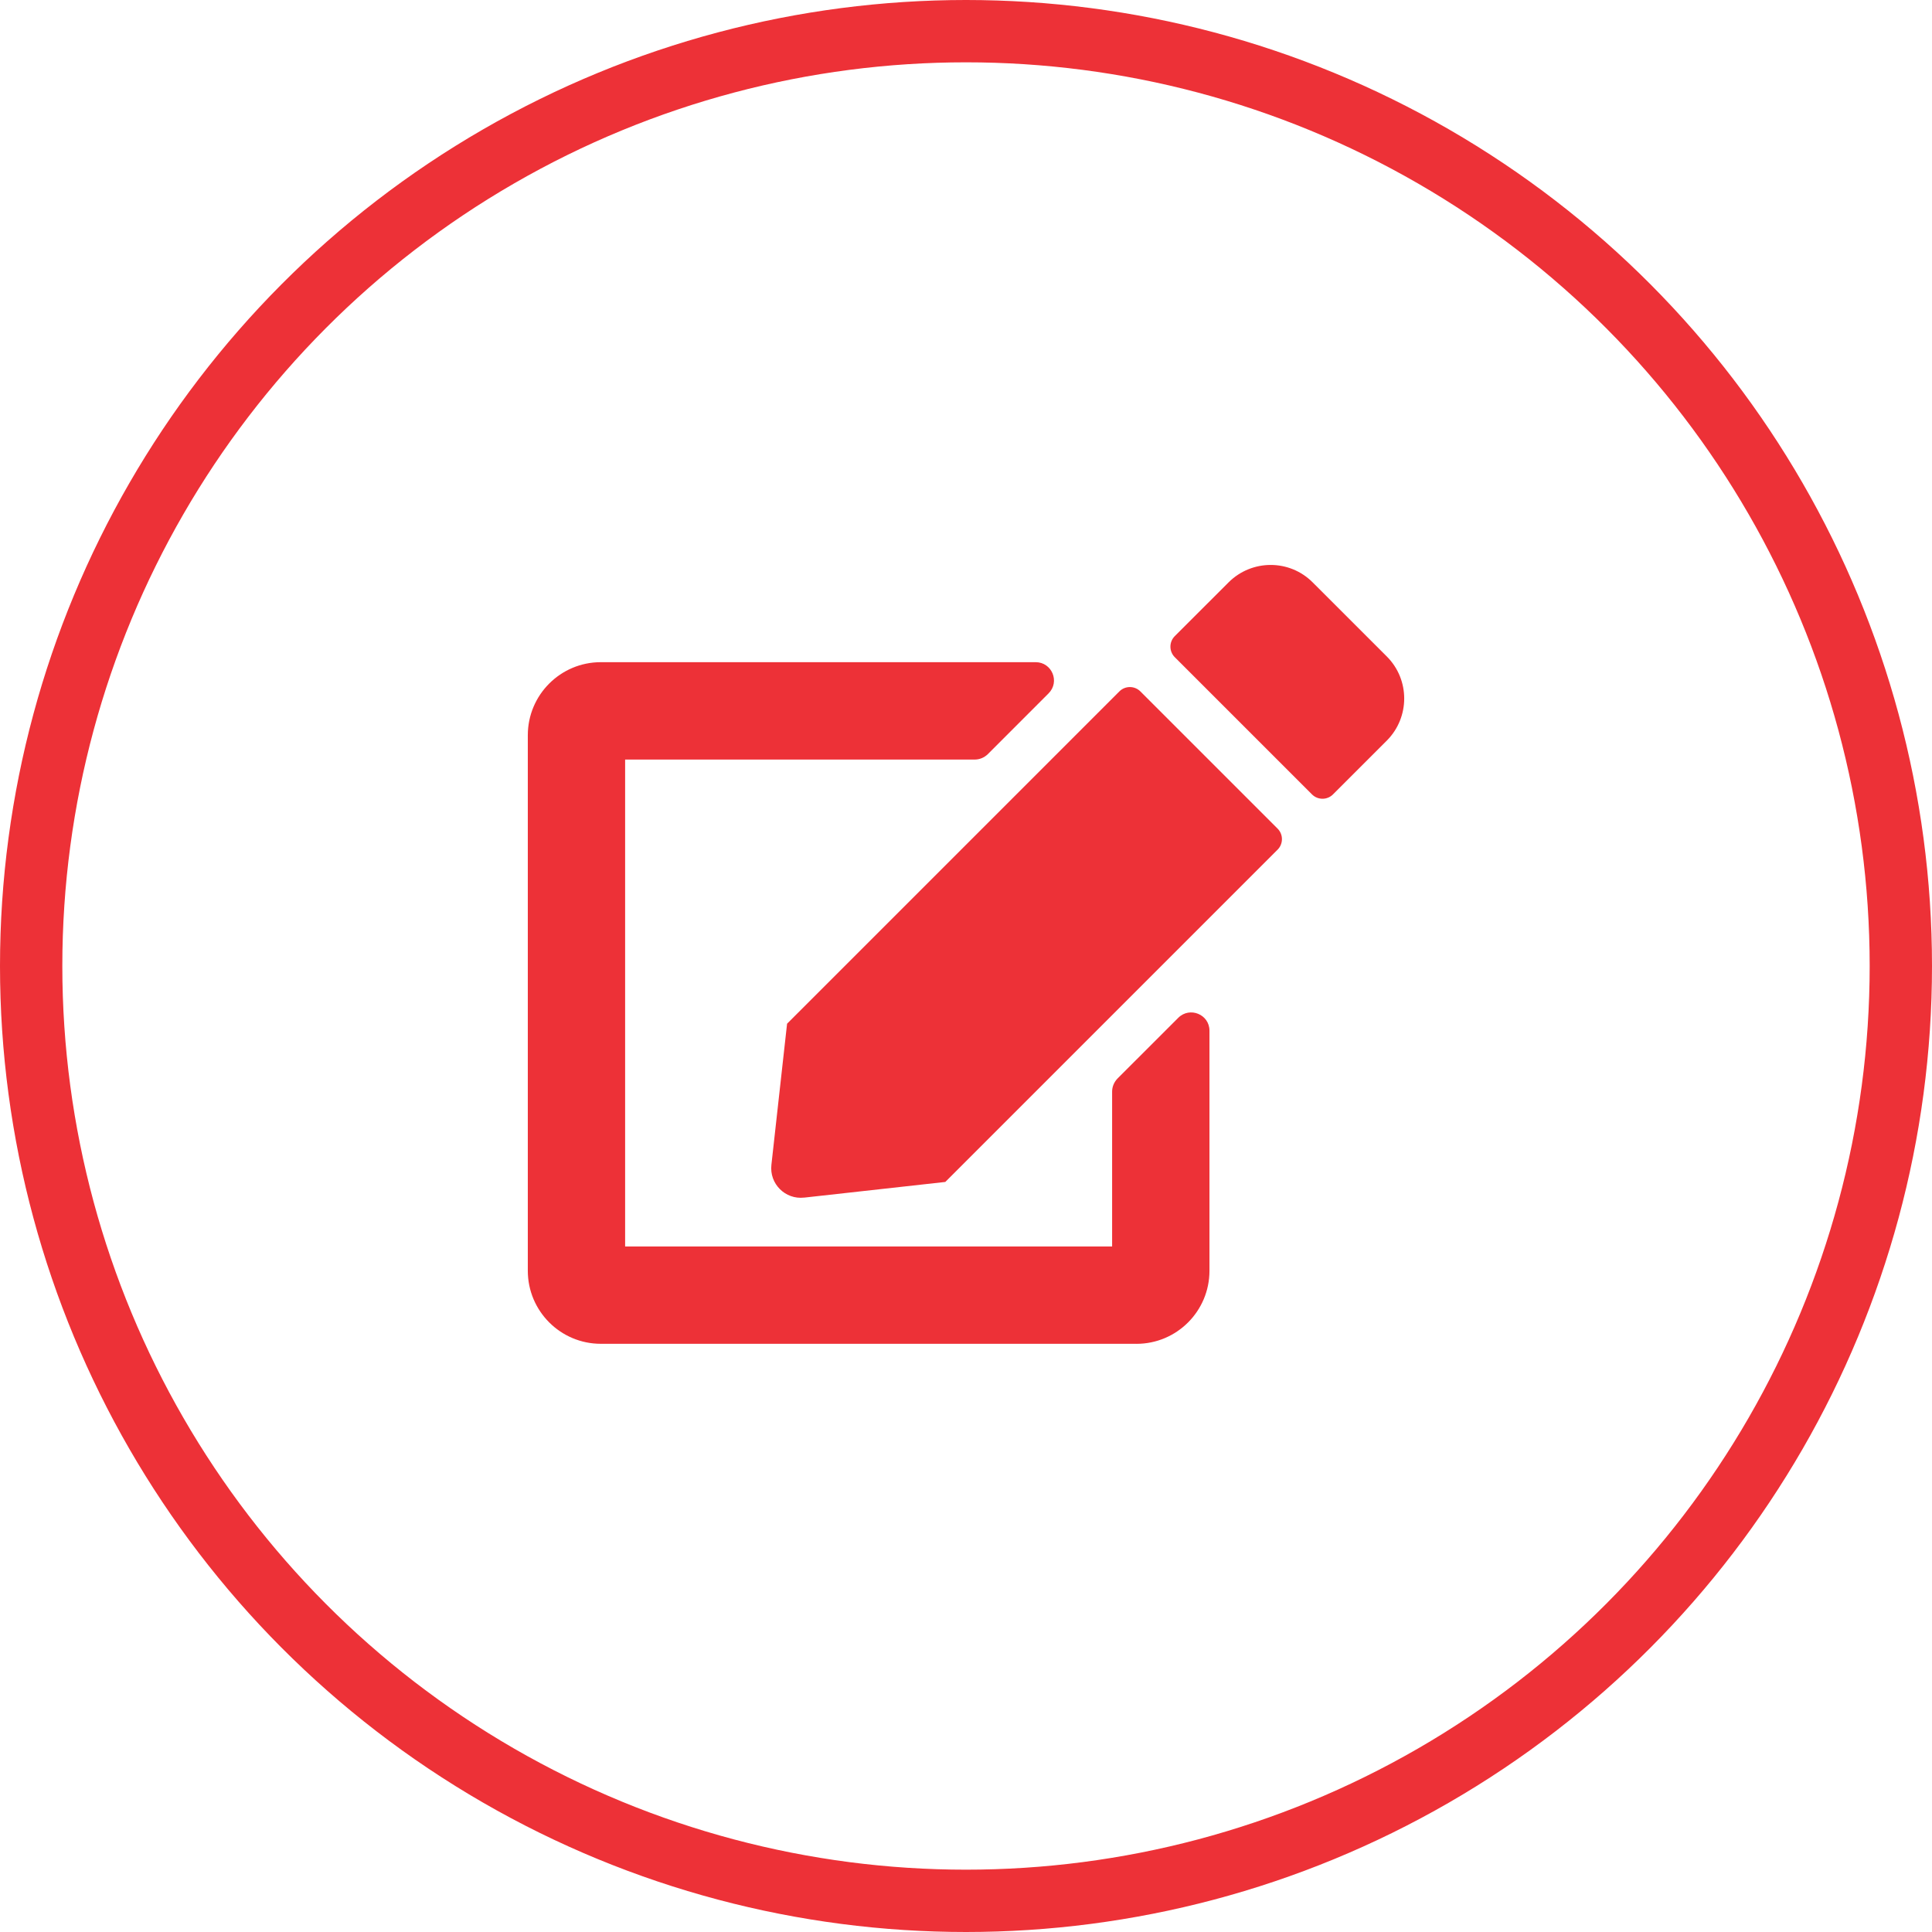
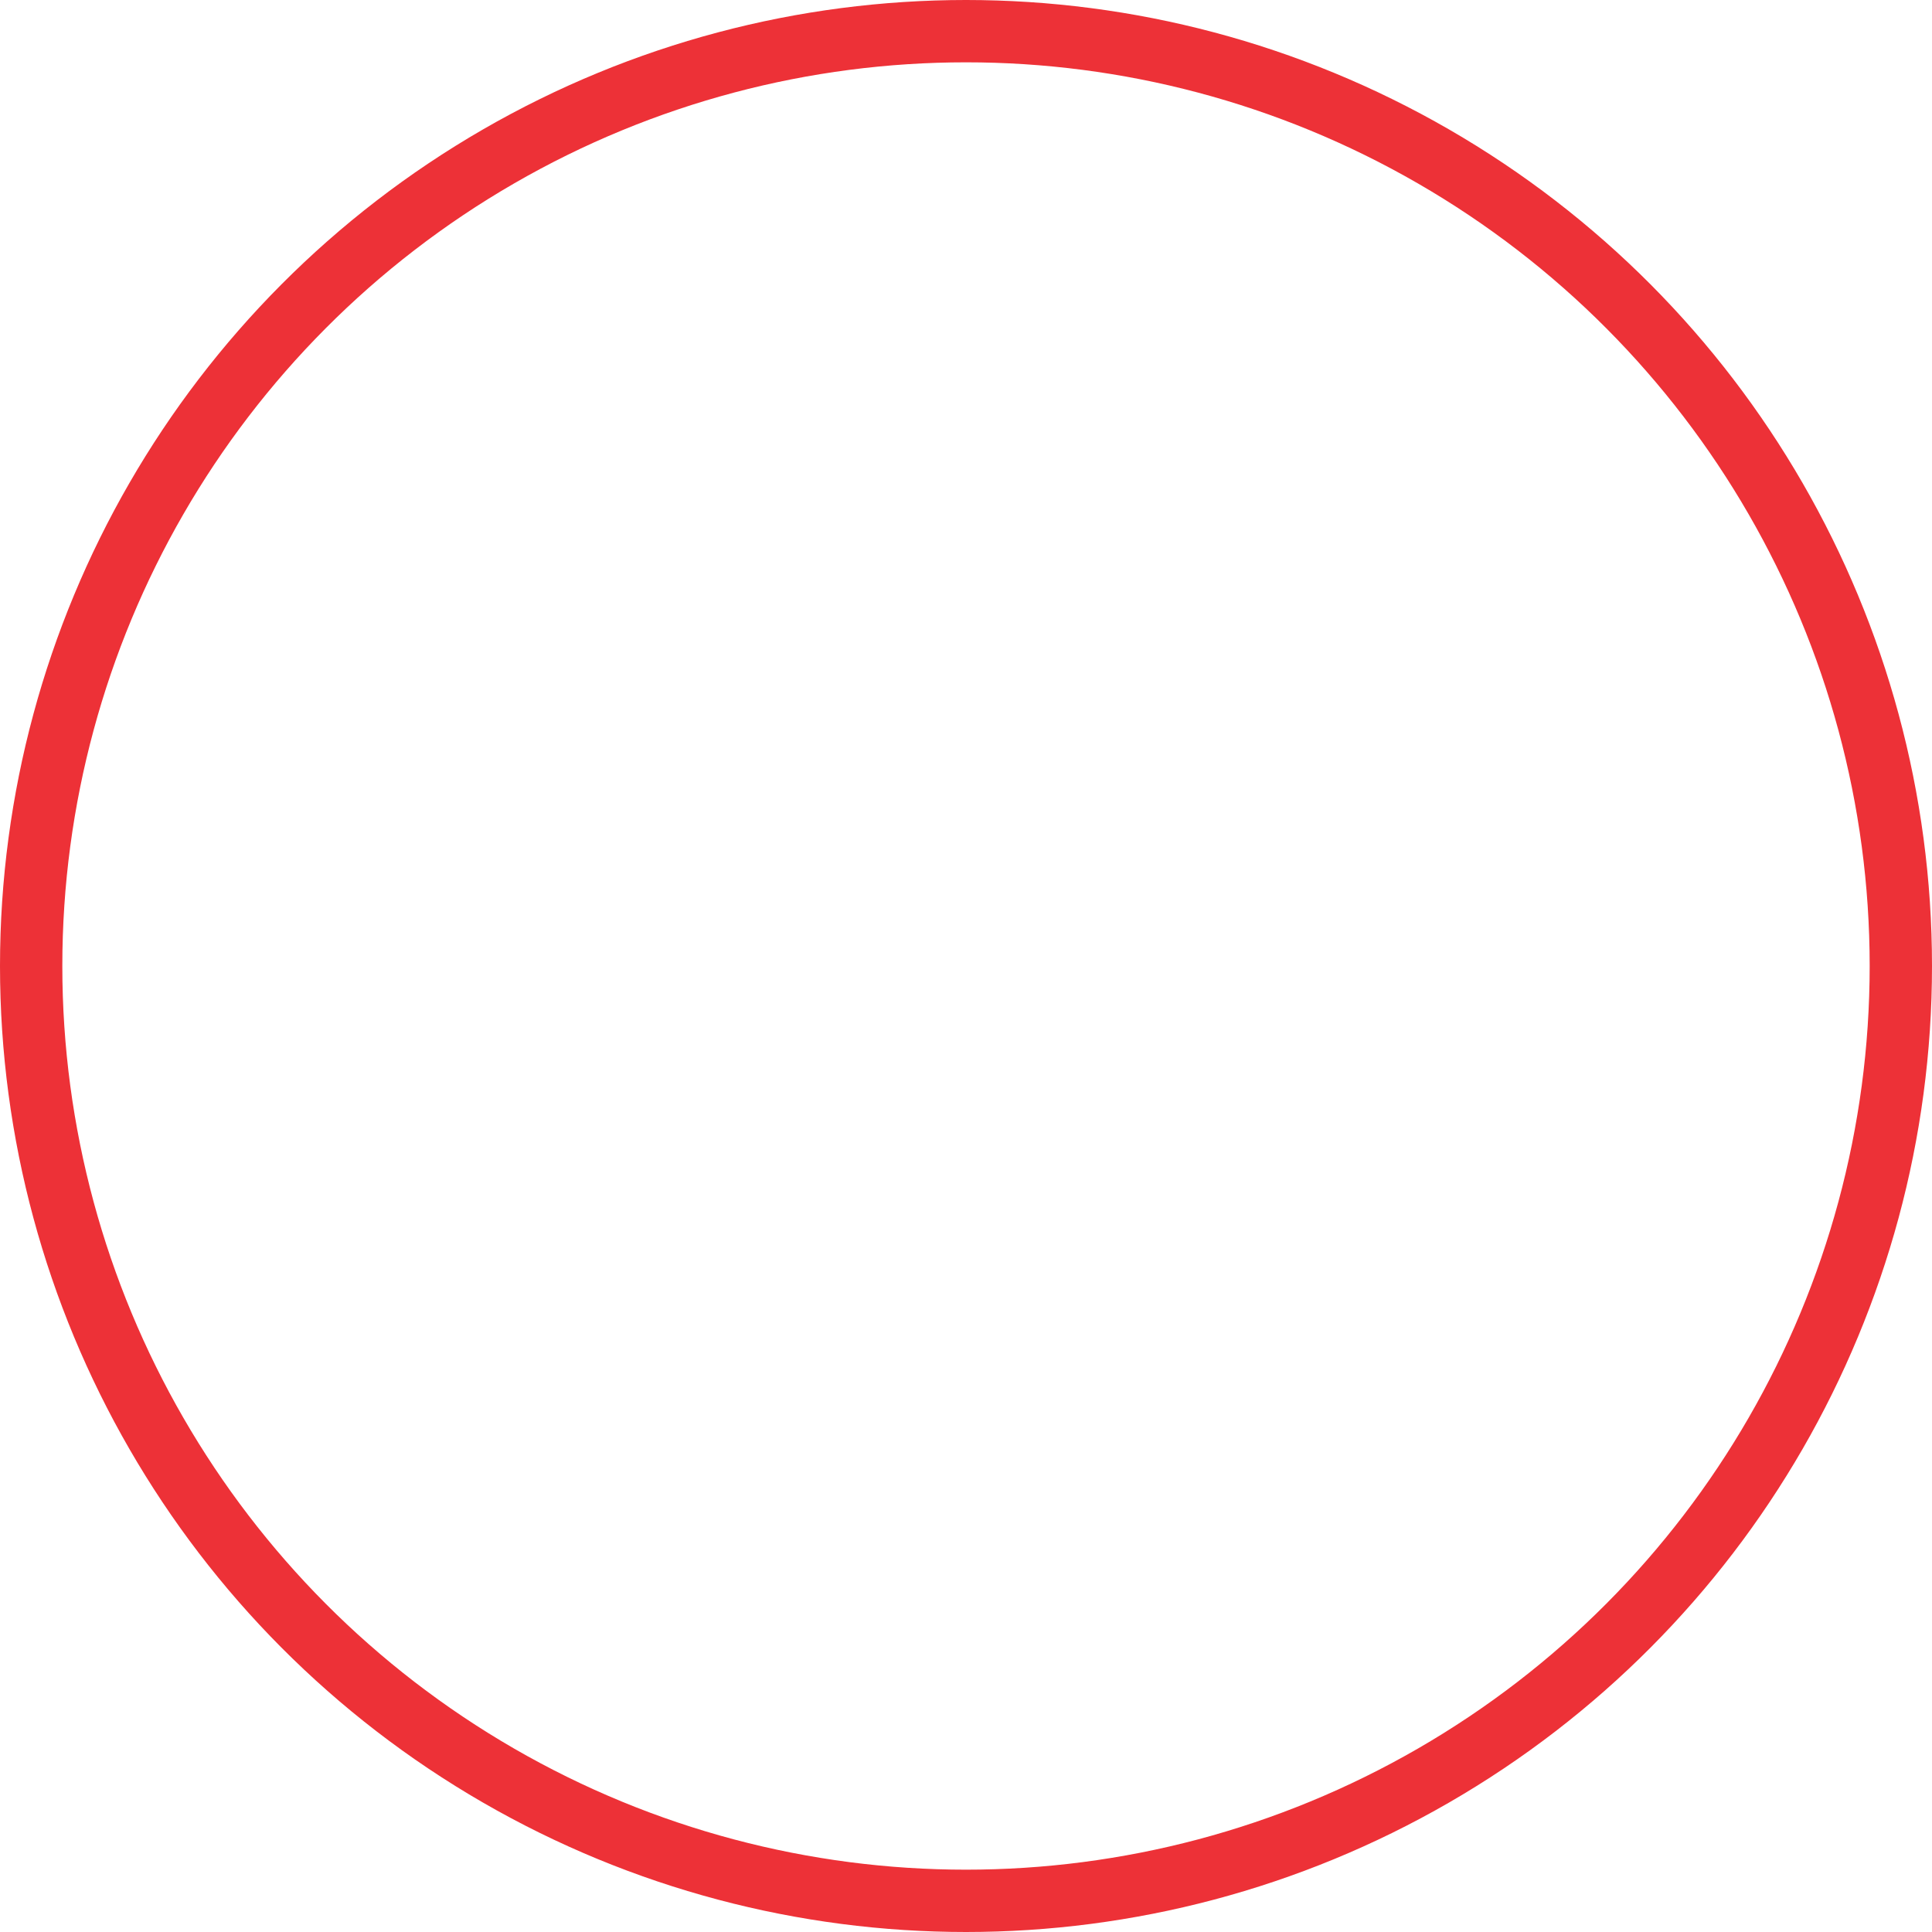
<svg xmlns="http://www.w3.org/2000/svg" width="62" height="62" viewBox="0 0 62 62">
  <g fill="none" fill-rule="evenodd">
    <g>
      <g transform="translate(-1297 -1233) translate(1297 1233)">
-         <path fill="#ED3137" fill-rule="nonzero" d="M42.777 25.493l1.729-1.728c.742-.747.742-1.953 0-2.696l-2.383-2.382c-.742-.743-1.948-.743-2.695 0l-1.729 1.728c-.185.186-.185.488 0 .674l4.404 4.404c.186.186.489.186.674 0zM36.47 43.125c1.294 0 2.343-1.05 2.343-2.344v-7.705c0-.522-.63-.781-1-.415l-1.954 1.953c-.107.113-.17.26-.17.415V40H20.061V24.375h11.221c.156 0 .303-.063.415-.17l1.953-1.954c.371-.371.108-1.001-.415-1.001H19.281c-1.294 0-2.343 1.05-2.343 2.344V40.78c0 1.294 1.05 2.344 2.343 2.344H36.47zm-10.664-4.692l4.53-.503L41 27.266c.185-.186.185-.489 0-.674l-4.404-4.404c-.186-.186-.489-.186-.674 0L25.258 32.852l-.503 4.53c-.068.606.444 1.119 1.05 1.05z" />
        <circle cx="31" cy="31" r="30" stroke="#ED3137" stroke-width="2" />
      </g>
    </g>
  </g>
</svg>